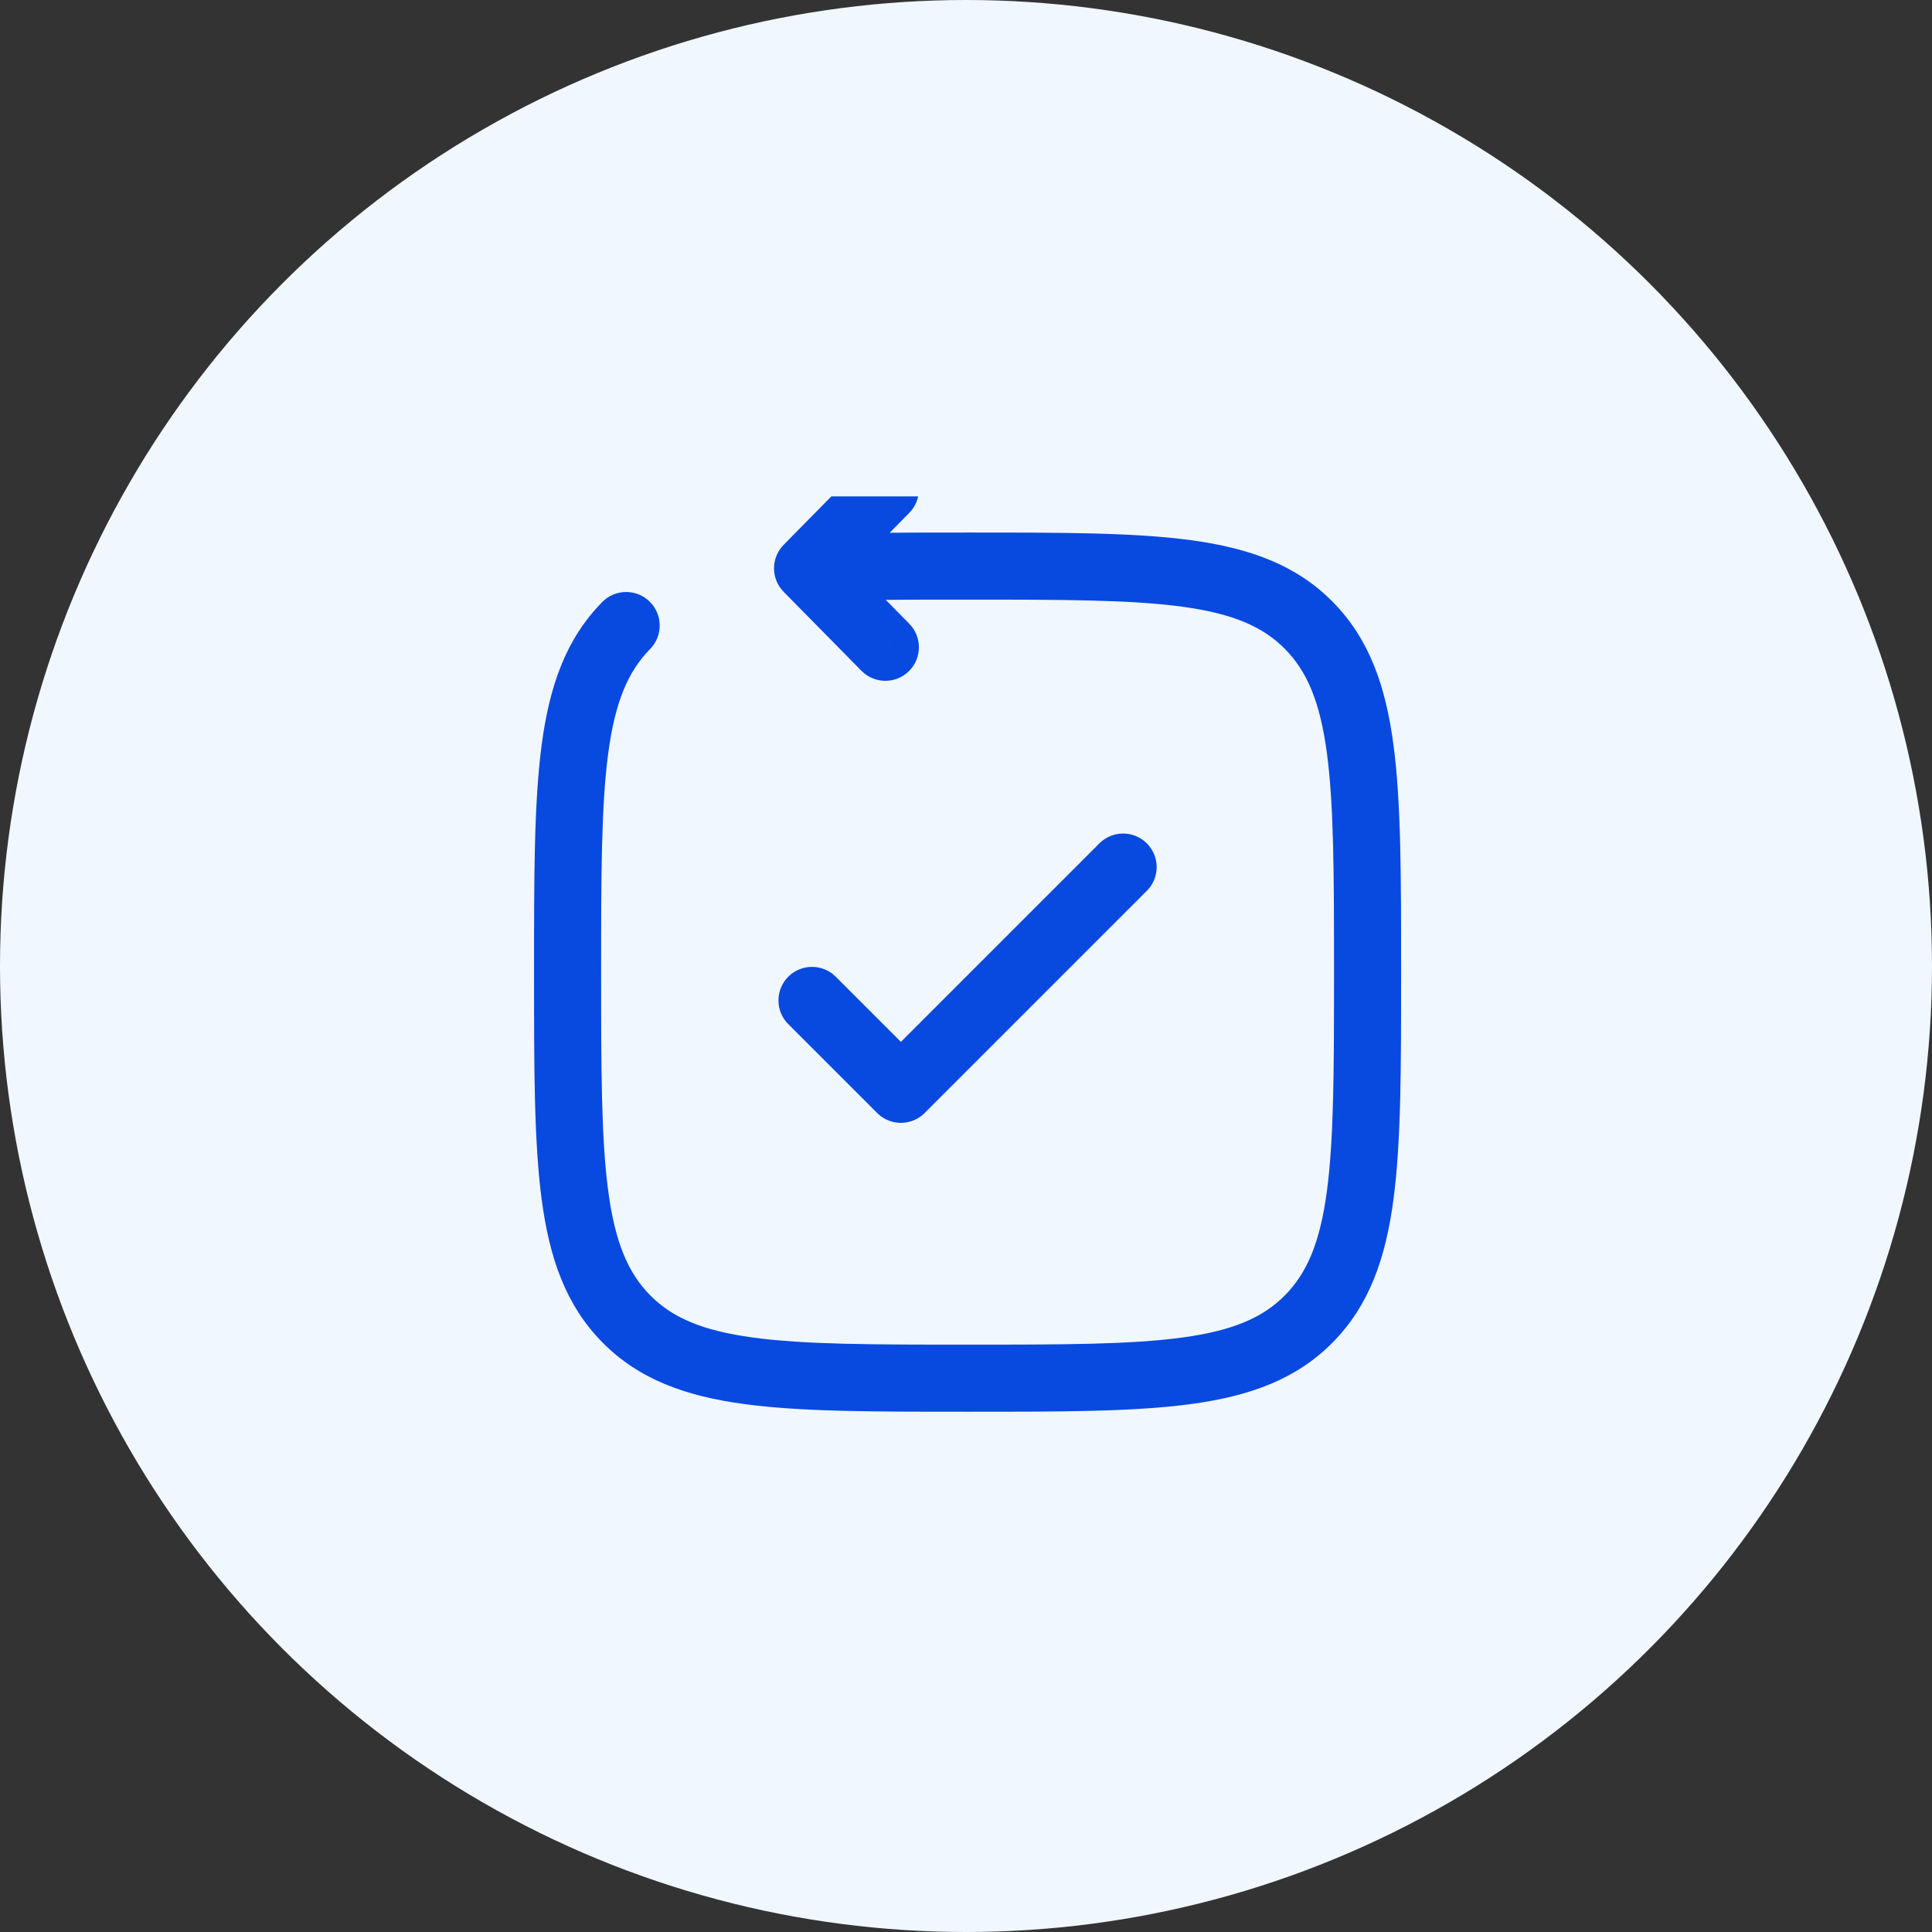
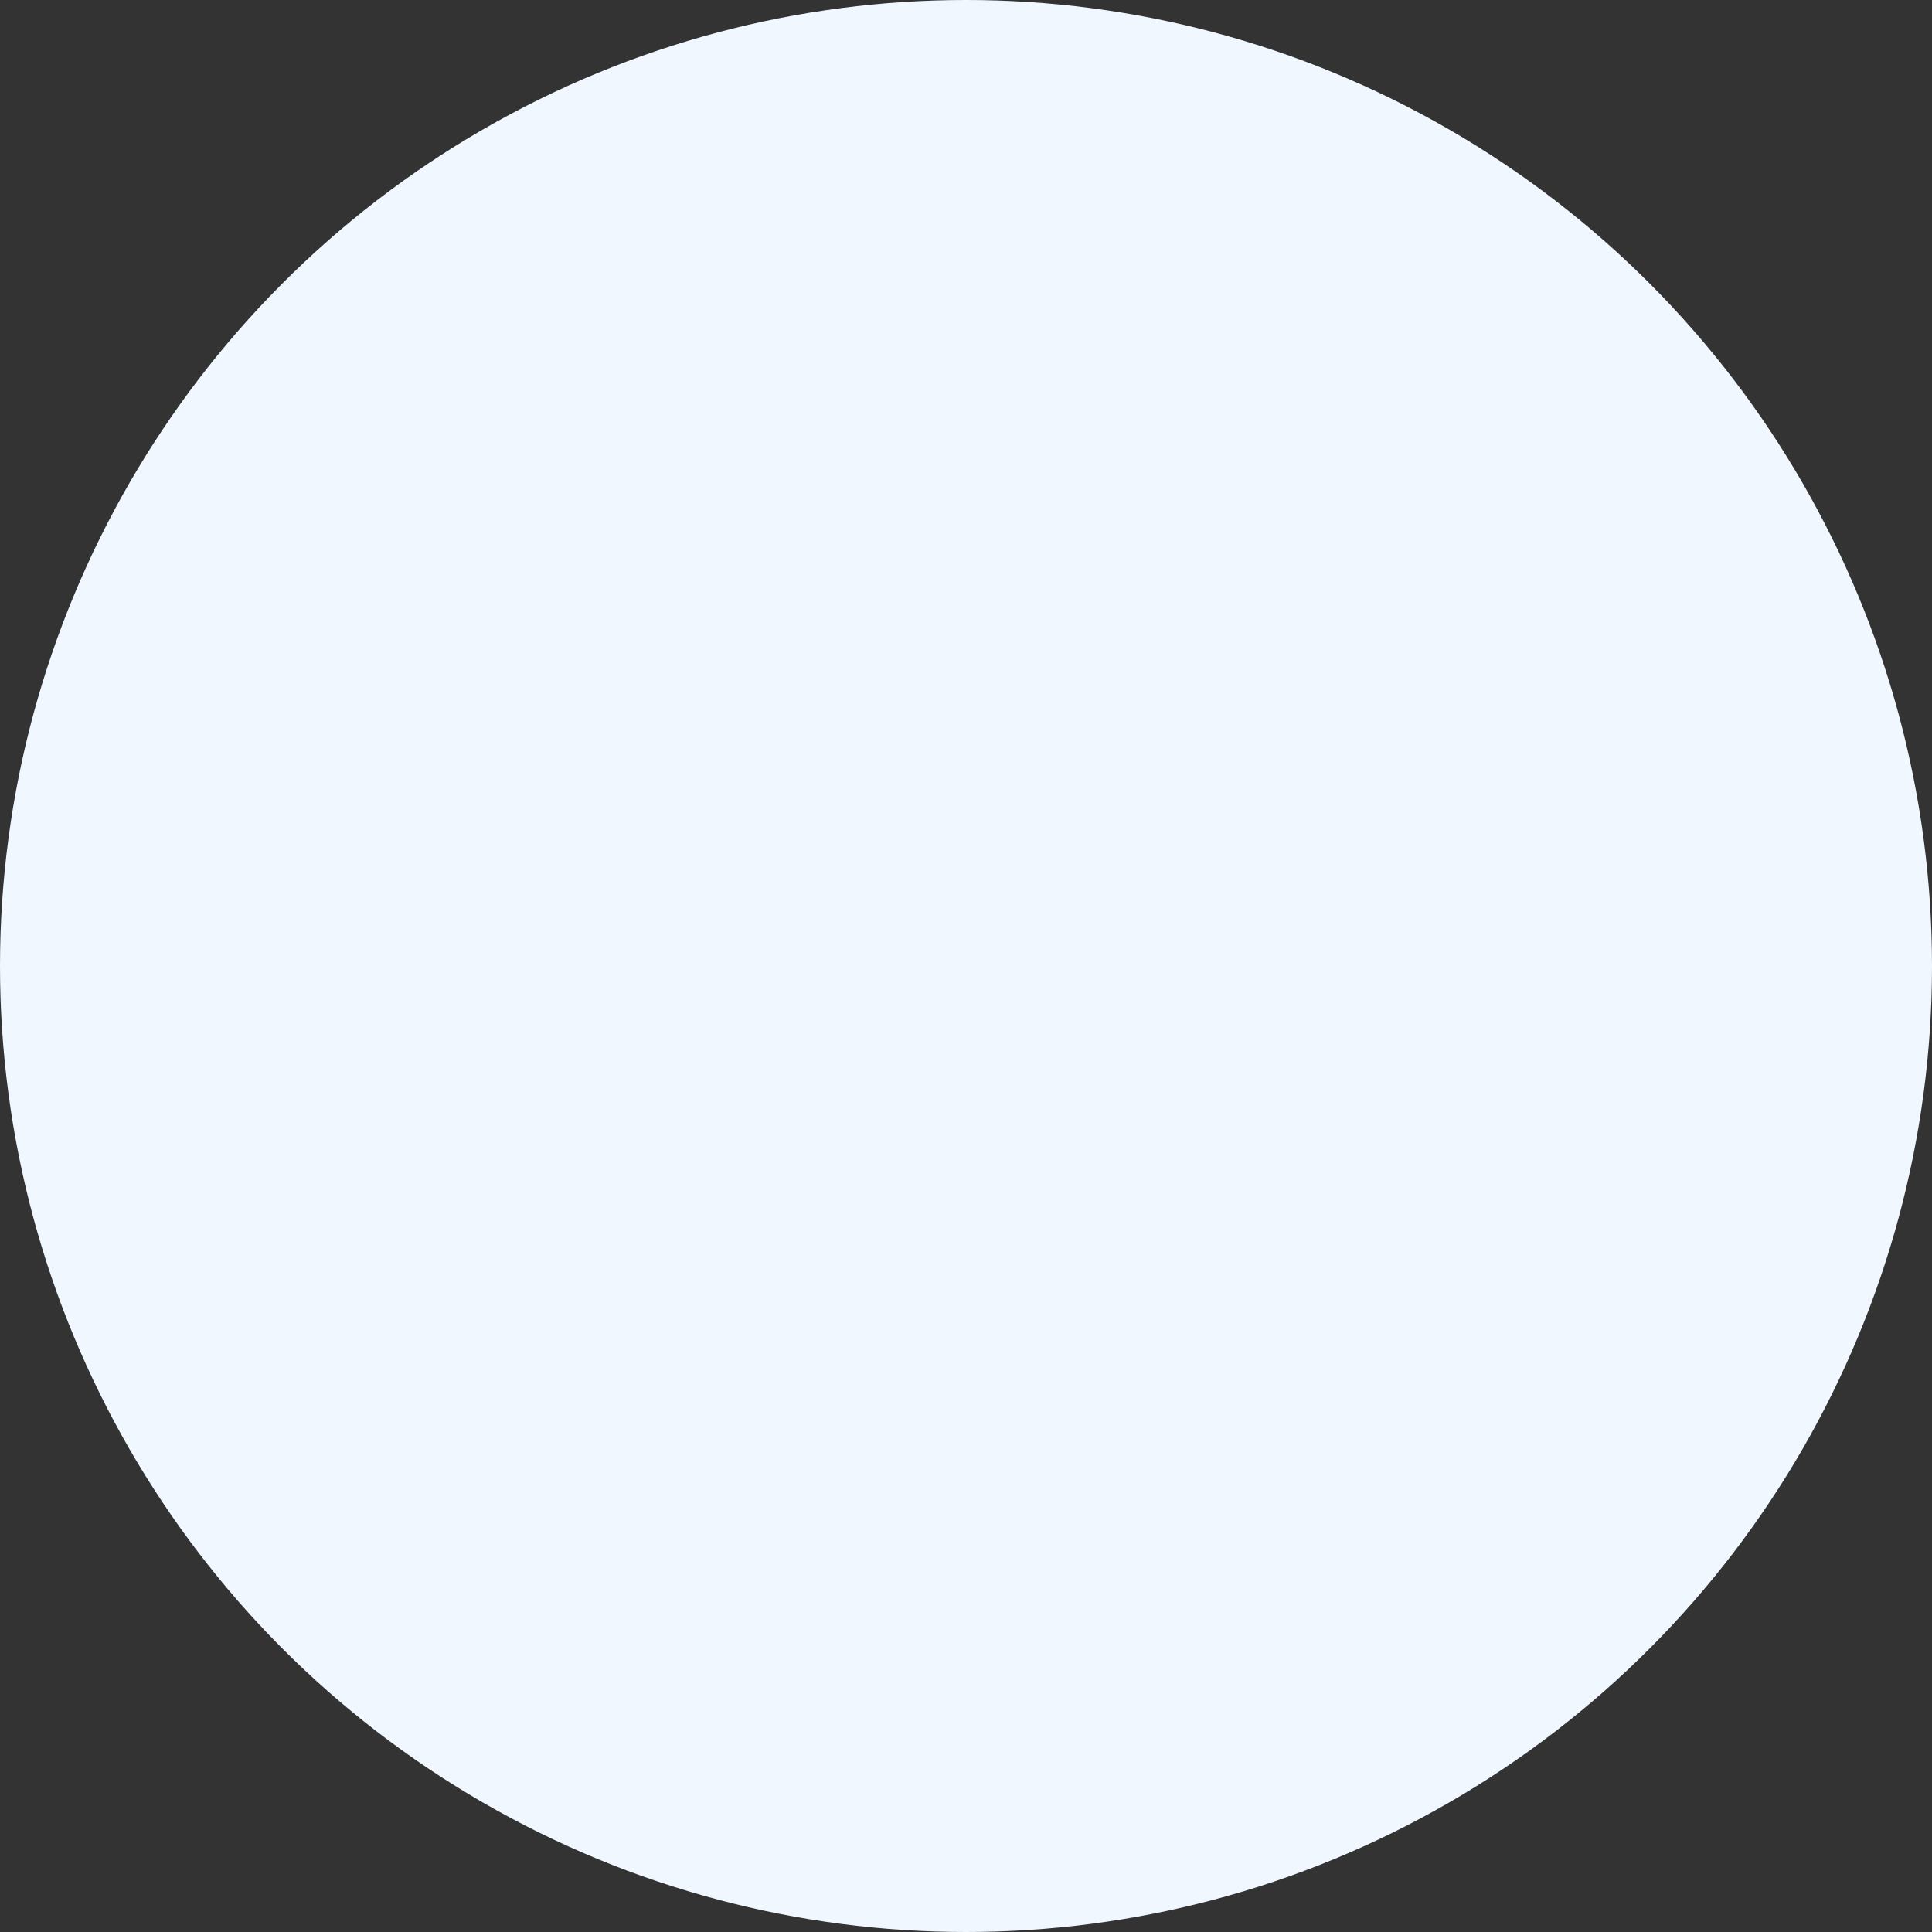
<svg xmlns="http://www.w3.org/2000/svg" width="72" height="72" viewBox="0 0 72 72" fill="none">
  <rect x="0" y="0" width="72" height="72" fill="#333333" stroke="none" />
  <circle cx="36" cy="36" r="36" fill="#F0F7FF" />
  <g clip-path="url(#clip0_37_201)">
    <g clip-path="url(#clip1_37_201)">
-       <path d="M24.226 24.189C24.71 23.698 24.704 22.906 24.212 22.422C23.721 21.937 22.929 21.943 22.445 22.435L24.226 24.189ZM30.096 21.179L29.206 20.302C28.726 20.789 28.726 21.57 29.206 22.057L30.096 21.179ZM32.105 25C32.589 25.491 33.381 25.497 33.872 25.013C34.364 24.529 34.37 23.737 33.886 23.245L32.105 25ZM33.886 19.113C34.37 18.621 34.364 17.83 33.872 17.346C33.381 16.861 32.589 16.867 32.105 17.359L33.886 19.113ZM36.059 51.361V50.111C32.509 50.111 29.975 50.108 28.049 49.845C26.162 49.588 25.047 49.101 24.226 48.267L23.335 49.145L22.445 50.022C23.806 51.404 25.54 52.026 27.711 52.322C29.845 52.614 32.581 52.611 36.059 52.611V51.361ZM21.152 36.228H19.902C19.902 39.76 19.9 42.533 20.186 44.695C20.477 46.89 21.086 48.642 22.445 50.022L23.335 49.145L24.226 48.267C23.402 47.431 22.919 46.292 22.664 44.367C22.405 42.407 22.402 39.83 22.402 36.228H21.152ZM50.965 36.228H49.715C49.715 39.83 49.712 42.407 49.453 44.367C49.198 46.292 48.715 47.431 47.891 48.267L48.782 49.145L49.672 50.022C51.032 48.642 51.64 46.89 51.931 44.695C52.217 42.533 52.215 39.76 52.215 36.228H50.965ZM36.059 51.361V52.611C39.536 52.611 42.272 52.614 44.406 52.322C46.577 52.026 48.311 51.404 49.672 50.022L48.782 49.145L47.891 48.267C47.07 49.101 45.955 49.588 44.068 49.845C42.142 50.108 39.608 50.111 36.059 50.111V51.361ZM36.059 21.096V22.346C39.608 22.346 42.142 22.349 44.068 22.611C45.955 22.869 47.07 23.355 47.891 24.189L48.782 23.312L49.672 22.435C48.311 21.053 46.577 20.431 44.406 20.134C42.272 19.843 39.536 19.846 36.059 19.846V21.096ZM50.965 36.228H52.215C52.215 32.697 52.217 29.924 51.931 27.762C51.64 25.567 51.032 23.815 49.672 22.435L48.782 23.312L47.891 24.189C48.715 25.026 49.198 26.165 49.453 28.09C49.712 30.05 49.715 32.627 49.715 36.228H50.965ZM21.152 36.228H22.402C22.402 32.627 22.405 30.05 22.664 28.09C22.919 26.165 23.402 25.026 24.226 24.189L23.335 23.312L22.445 22.435C21.086 23.815 20.477 25.567 20.186 27.762C19.9 29.924 19.902 32.697 19.902 36.228H21.152ZM36.059 21.096V19.846C33.715 19.846 31.719 19.846 30.033 19.931L30.096 21.179L30.159 22.428C31.769 22.346 33.693 22.346 36.059 22.346V21.096ZM30.096 21.179L29.206 22.057L32.105 25L32.995 24.122L33.886 23.245L30.987 20.302L30.096 21.179ZM30.096 21.179L30.987 22.057L33.886 19.113L32.995 18.236L32.105 17.359L29.206 20.302L30.096 21.179Z" fill="#0849E0" />
-       <path d="M30.261 37.283L33.574 40.595L41.855 32.314" stroke="#0849E0" stroke-width="2.5" stroke-linecap="round" stroke-linejoin="round" />
-     </g>
+       </g>
  </g>
  <defs>
    <clipPath id="clip0_37_201">
-       <rect width="36" height="35" fill="white" transform="translate(18 18.5)" />
-     </clipPath>
+       </clipPath>
    <clipPath id="clip1_37_201">
-       <rect width="39.75" height="39.75" fill="white" transform="translate(16.184 16.58)" />
-     </clipPath>
+       </clipPath>
  </defs>
</svg>